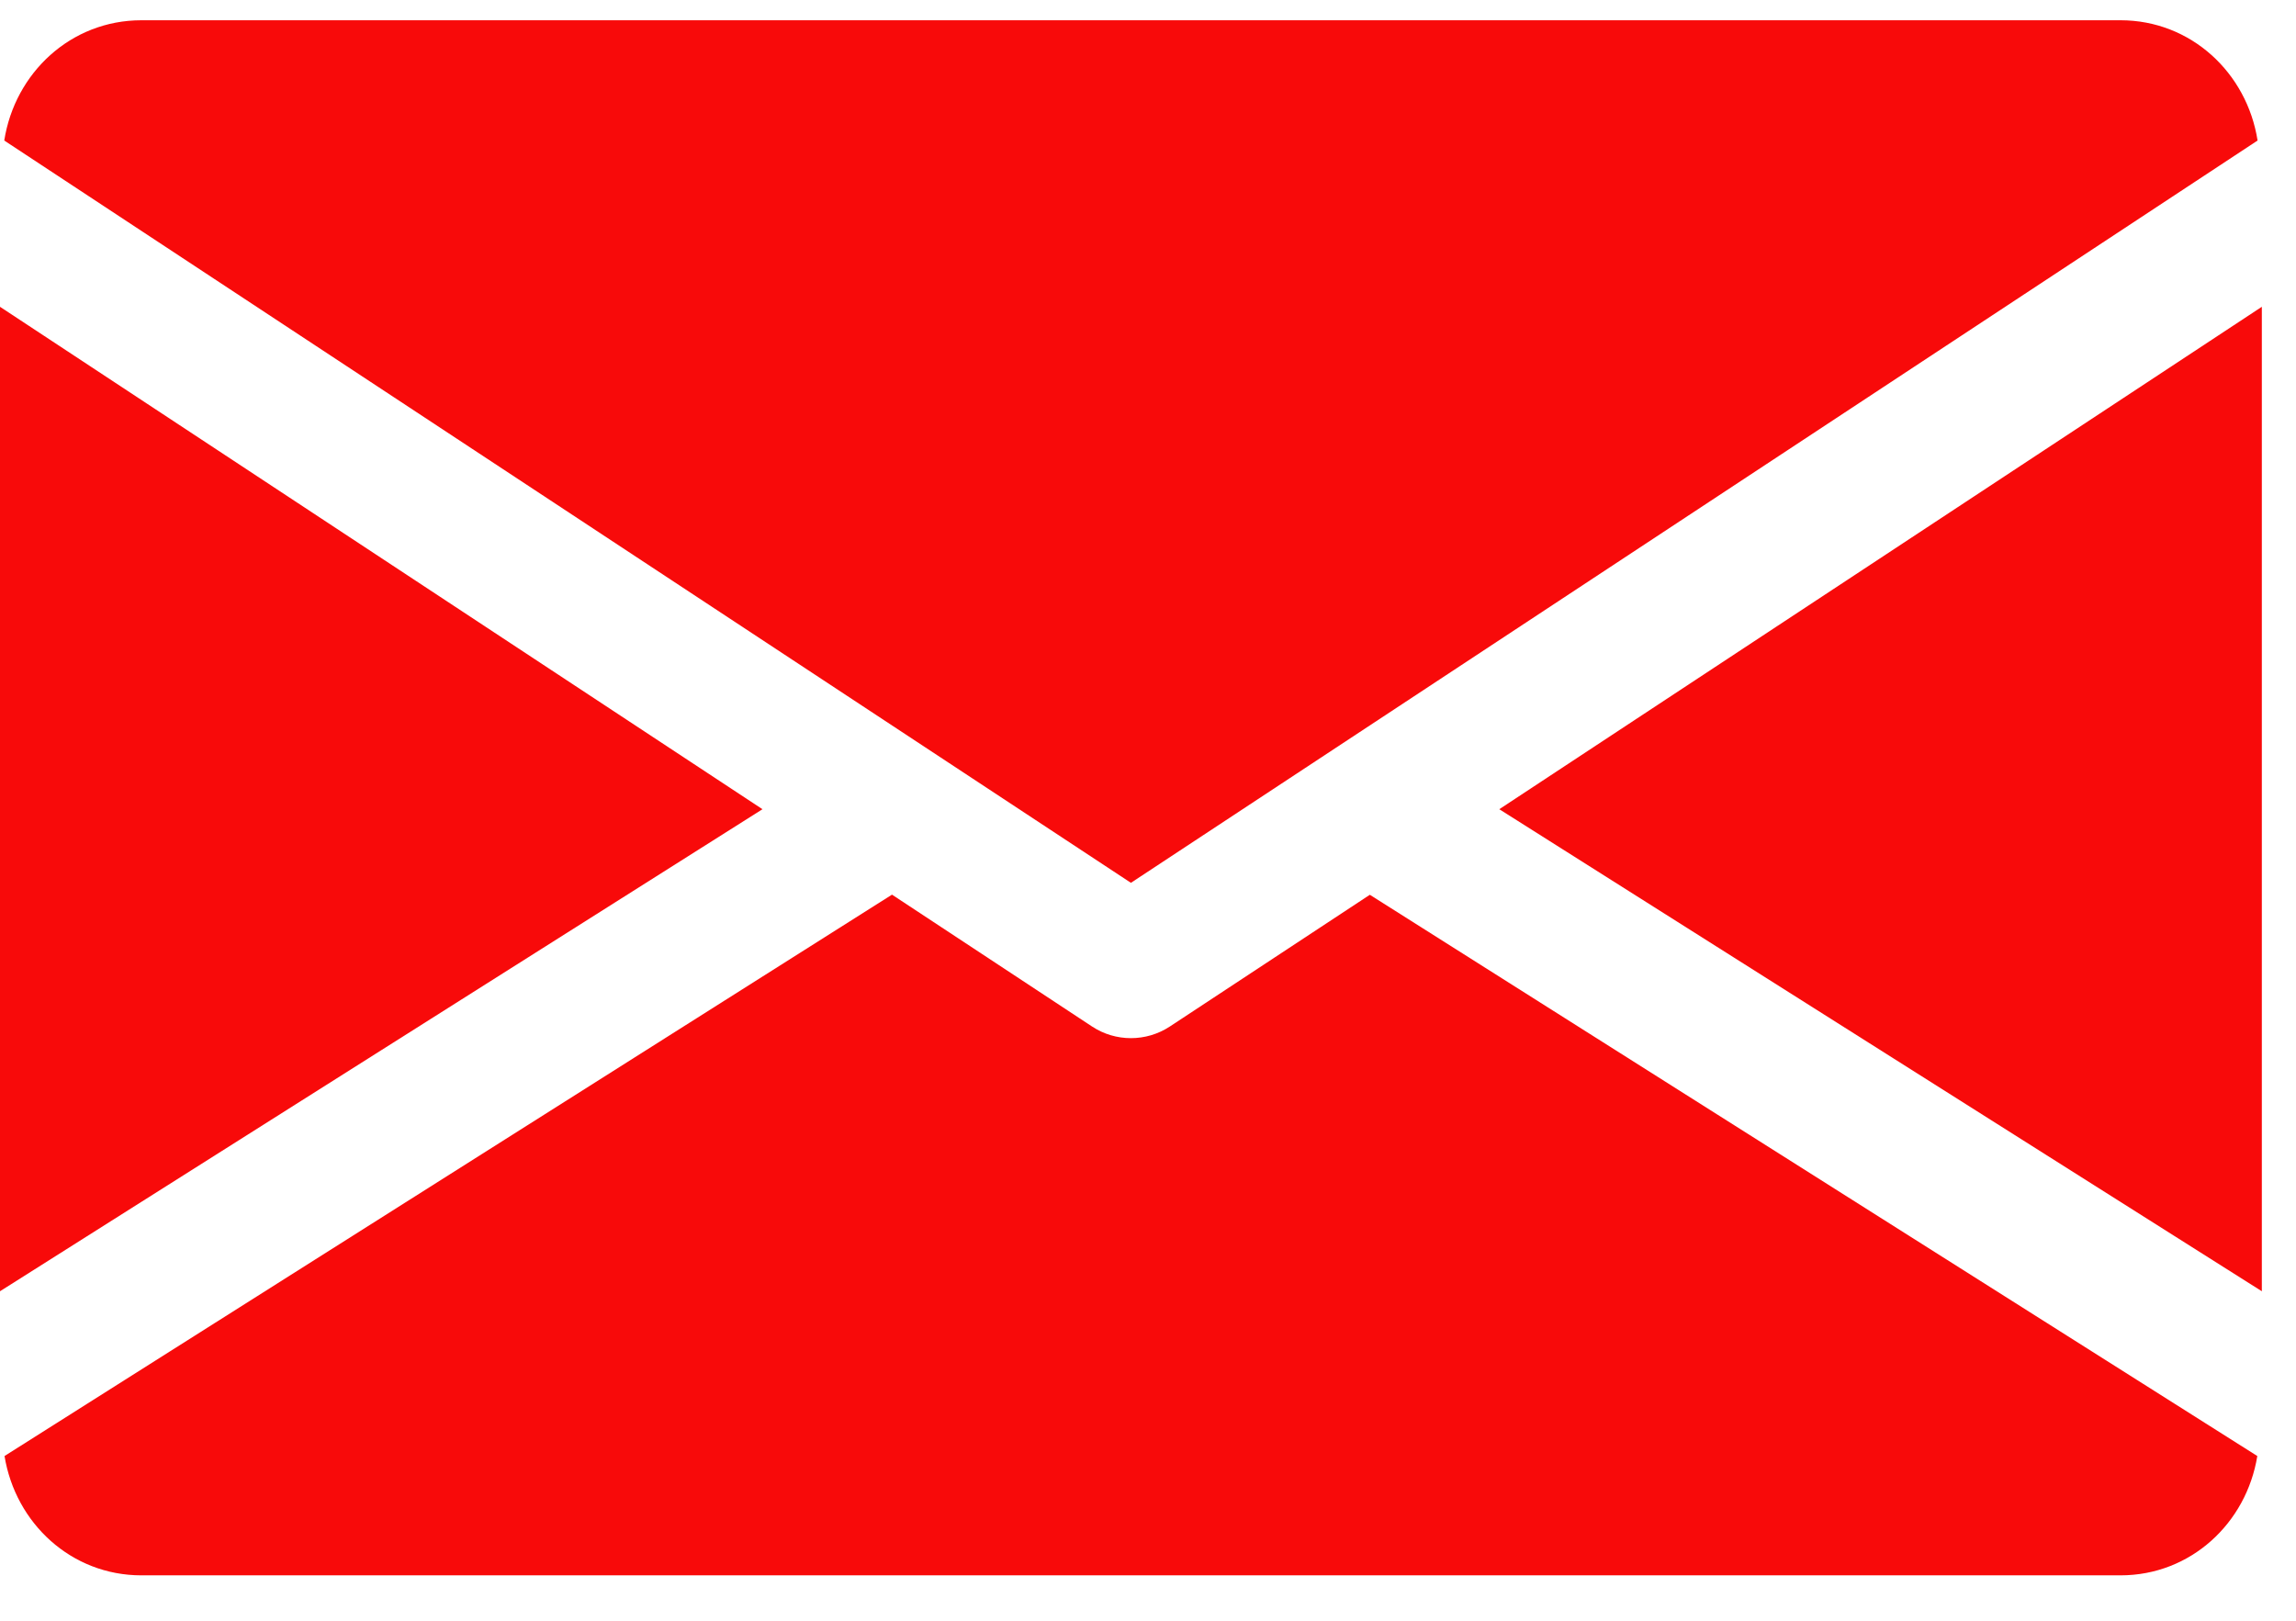
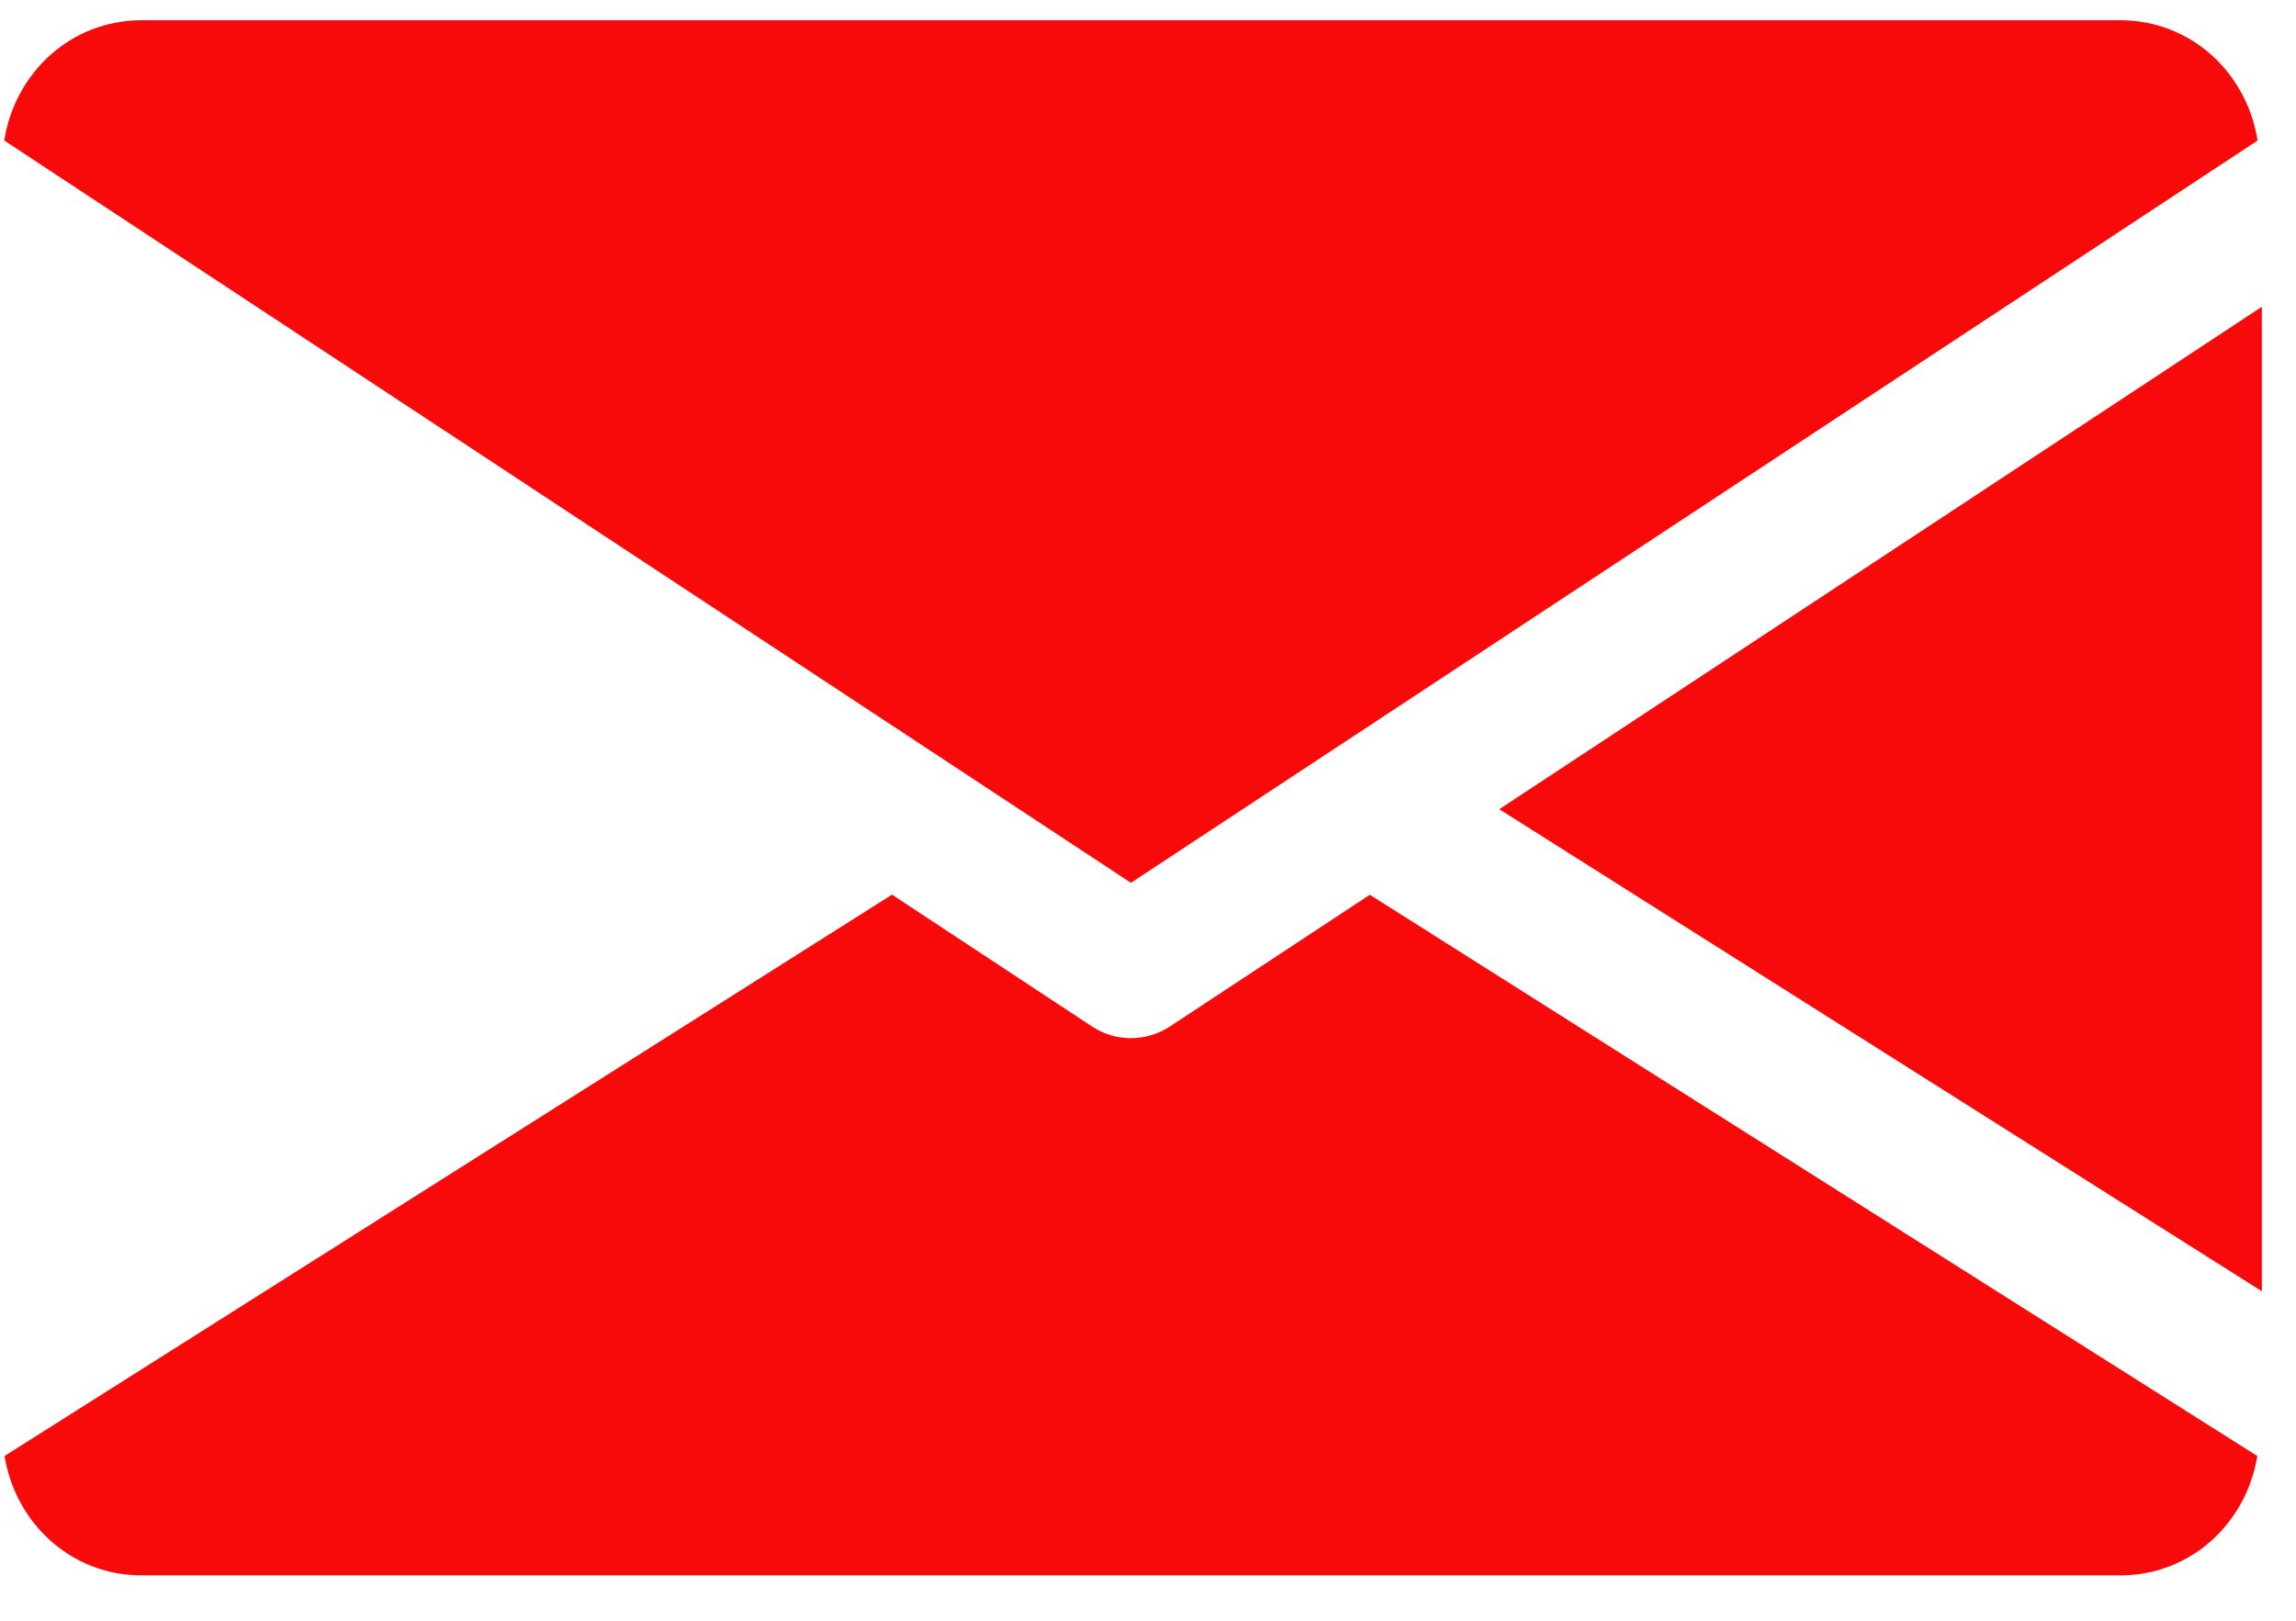
<svg xmlns="http://www.w3.org/2000/svg" width="34" height="24" viewBox="0 0 34 24" fill="none">
  <path d="M22.202 11.983L33.494 19.121V4.543L22.202 11.983Z" fill="#F80A0A" />
-   <path d="M0 4.543V19.121L11.291 11.983L0 4.543Z" fill="#F80A0A" />
  <path d="M31.401 0.3H2.094C1.049 0.3 0.22 1.079 0.063 2.081L16.747 13.073L33.431 2.081C33.274 1.079 32.445 0.3 31.401 0.3Z" fill="#F80A0A" />
  <path d="M20.285 13.25L17.323 15.201C17.147 15.316 16.948 15.373 16.747 15.373C16.546 15.373 16.347 15.316 16.172 15.201L13.209 13.248L0.067 21.561C0.229 22.555 1.053 23.328 2.094 23.328H31.401C32.441 23.328 33.266 22.555 33.427 21.561L20.285 13.25Z" fill="#F80A0A" />
</svg>